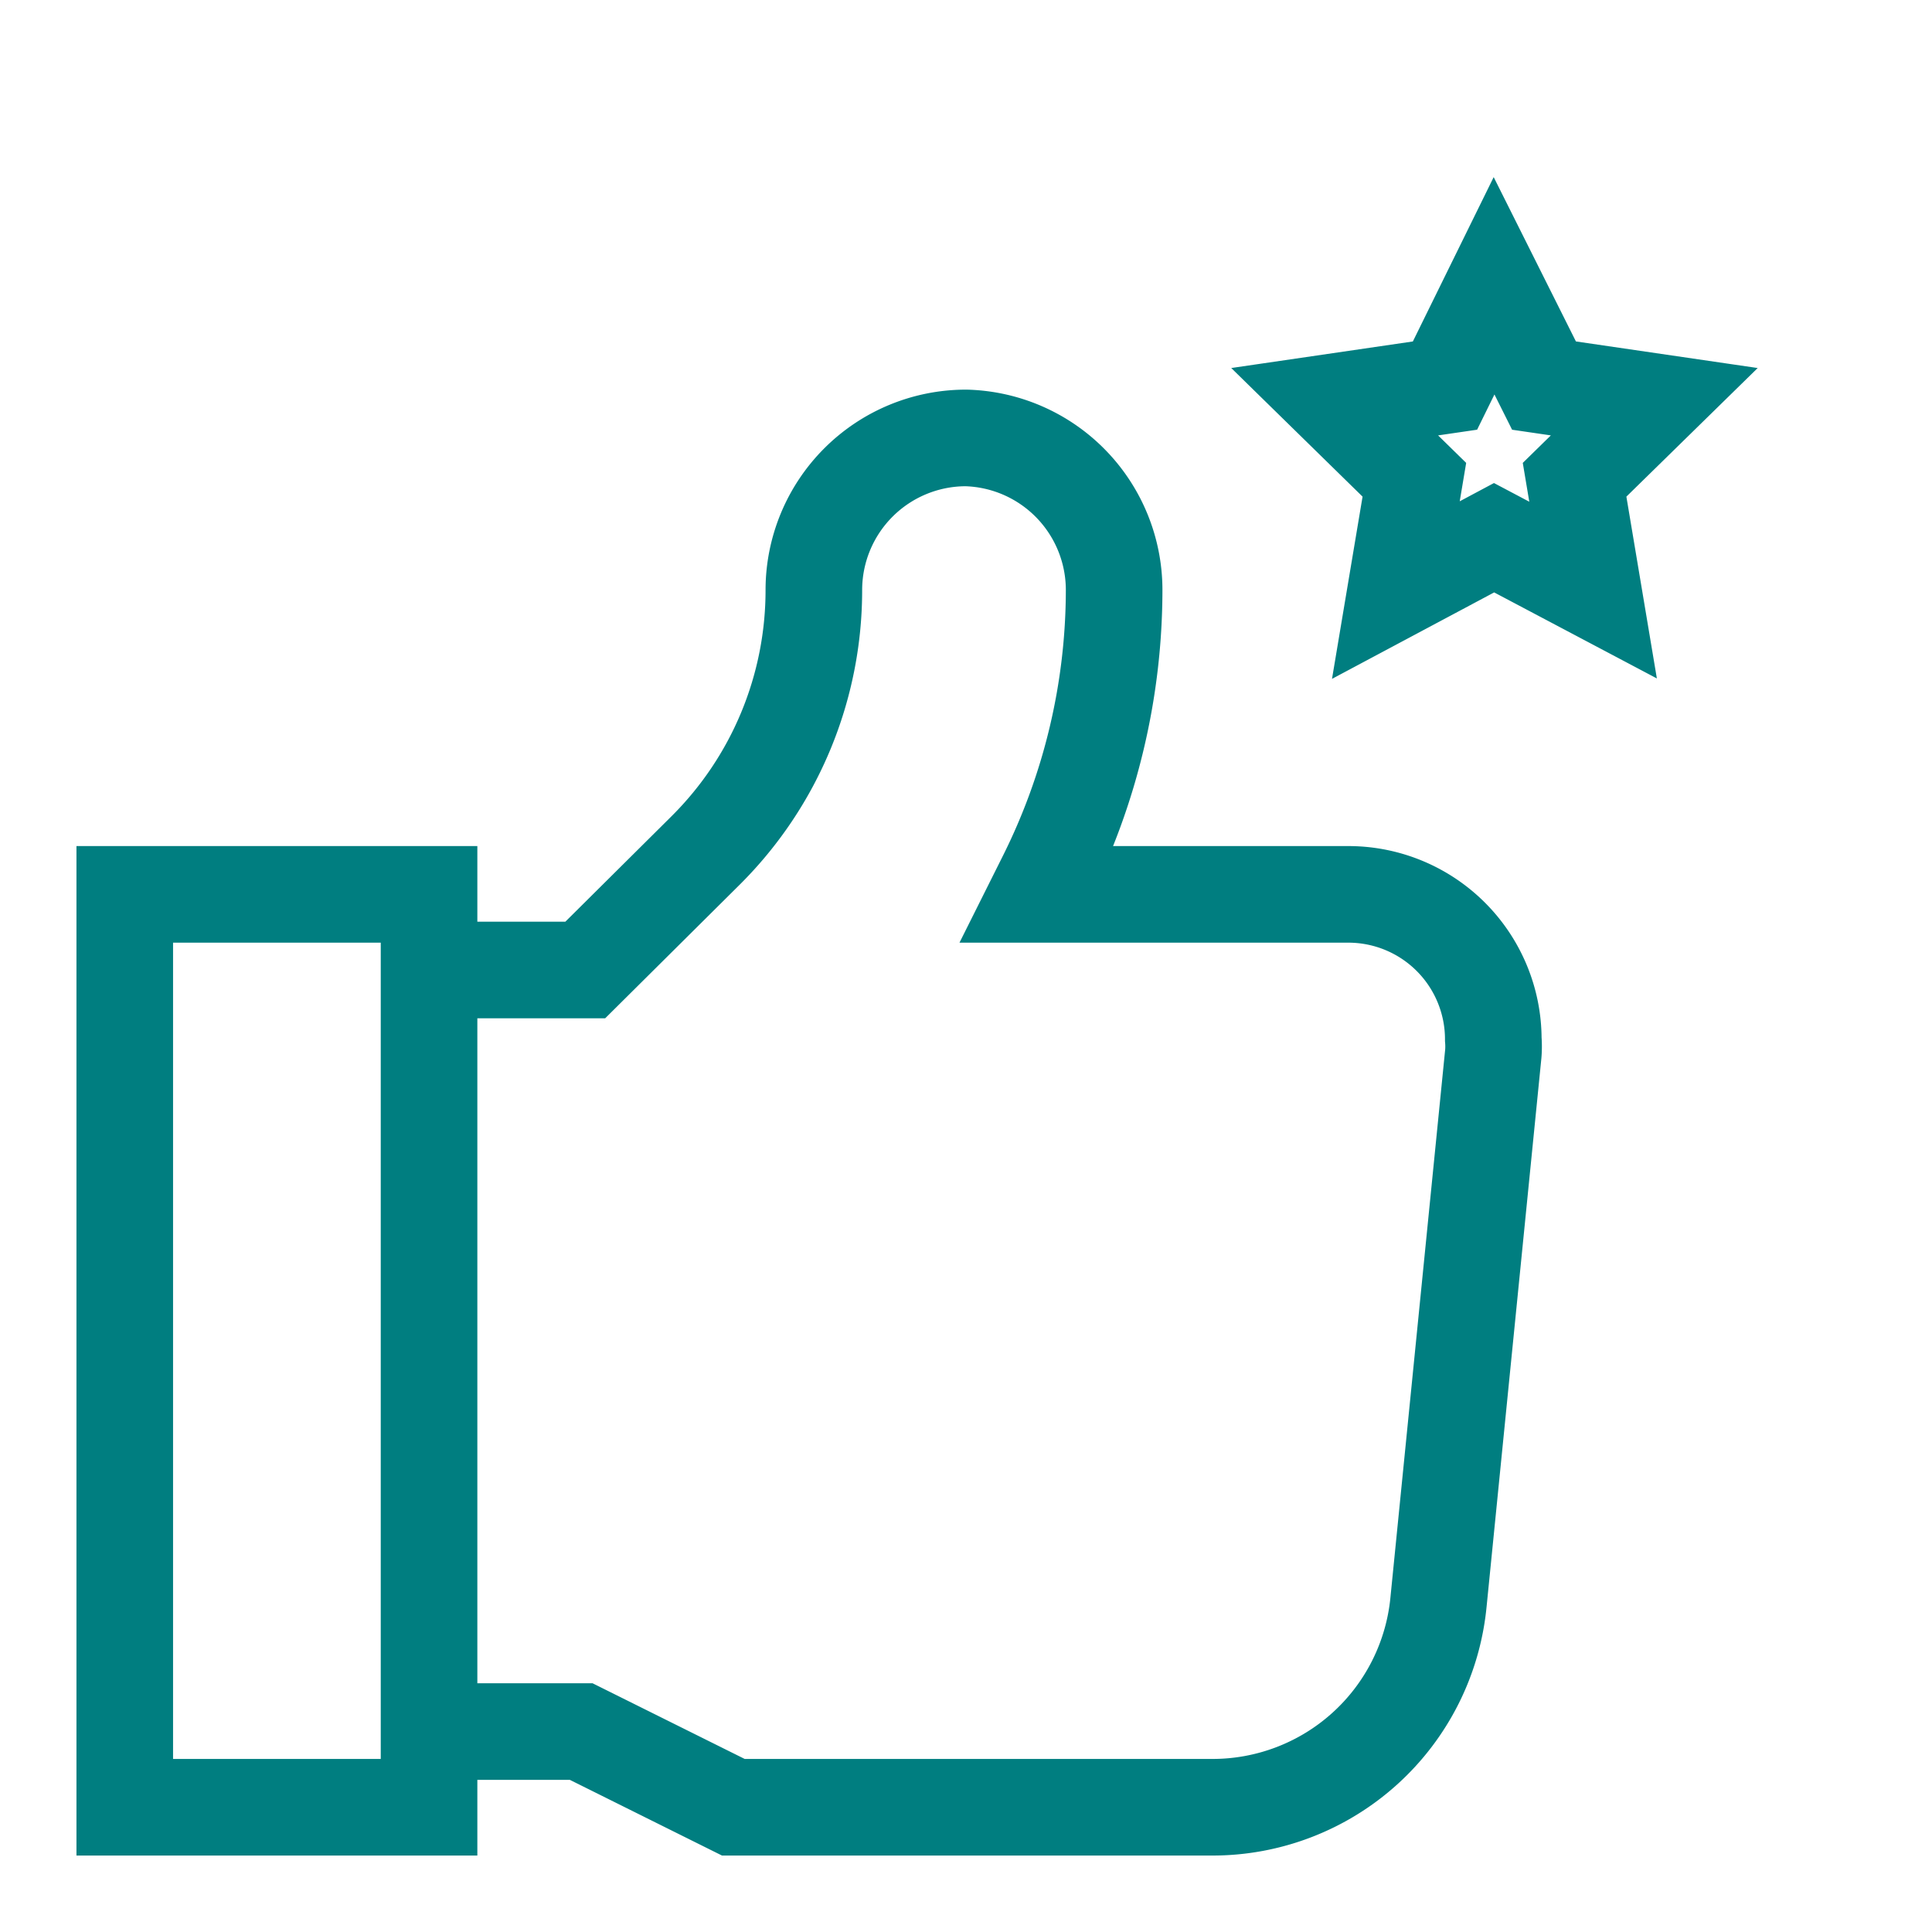
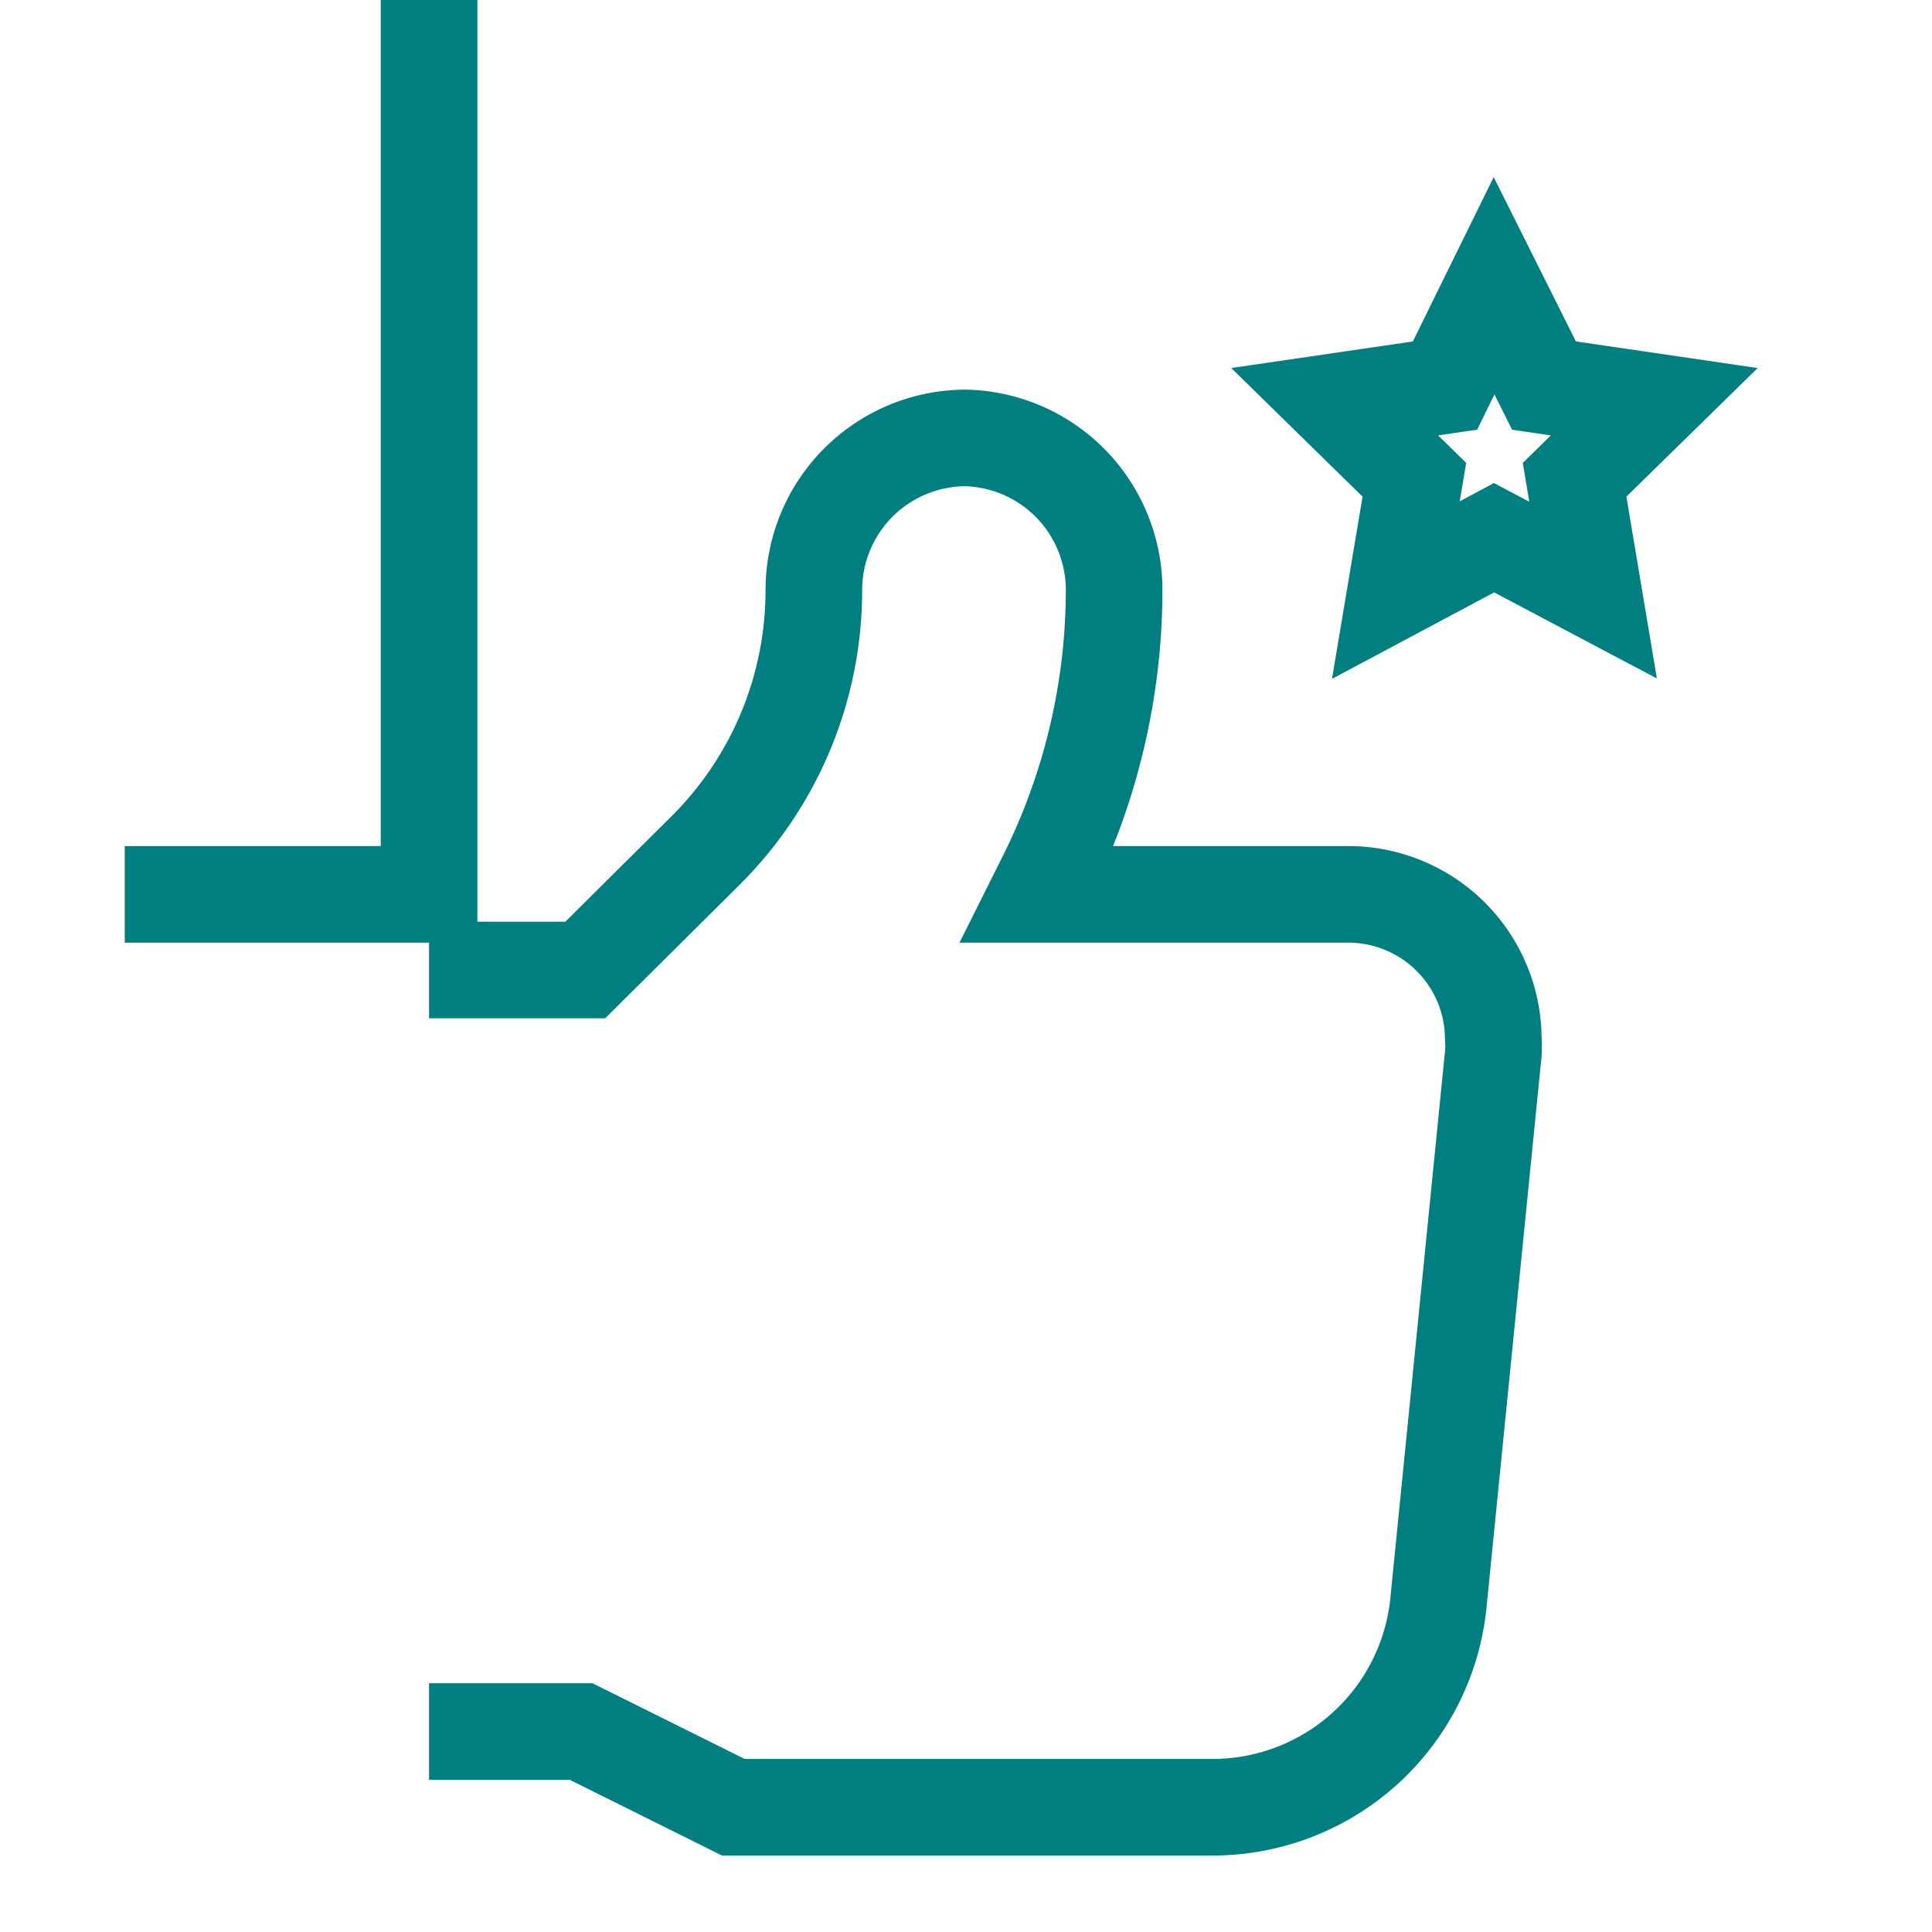
<svg xmlns="http://www.w3.org/2000/svg" width="40" height="40" fill="none" viewBox="0 0 40 40">
-   <path stroke="#007E80" stroke-miterlimit="10" stroke-width="2" d="M8.883 35.85h3.15l3.15 1.567h9.9a4.7 4.7 0 0 0 4.7-4.25l1.134-11.35c.008-.1.008-.2 0-.3a3.001 3.001 0 0 0-3-3h-6.434l.167-.334a13.333 13.333 0 0 0 1.417-5.966A3.15 3.15 0 0 0 20 9.067a3.15 3.15 0 0 0-3.15 3.15 7.6 7.6 0 0 1-2.233 5.383l-2.5 2.483H8.883M8.883 18.517h-6.3v18.9h6.3v-18.9ZM30.933 5.917l1.034 2.066 2.283.334-1.65 1.616.383 2.284-2.05-1.084-2.033 1.084.383-2.284-1.65-1.616 2.284-.334 1.016-2.066Z" />
+   <path stroke="#007E80" stroke-miterlimit="10" stroke-width="2" d="M8.883 35.85h3.15l3.15 1.567h9.9a4.7 4.7 0 0 0 4.7-4.25l1.134-11.35c.008-.1.008-.2 0-.3a3.001 3.001 0 0 0-3-3h-6.434l.167-.334a13.333 13.333 0 0 0 1.417-5.966A3.15 3.15 0 0 0 20 9.067a3.15 3.15 0 0 0-3.15 3.15 7.6 7.6 0 0 1-2.233 5.383l-2.5 2.483H8.883M8.883 18.517h-6.3h6.3v-18.9ZM30.933 5.917l1.034 2.066 2.283.334-1.65 1.616.383 2.284-2.05-1.084-2.033 1.084.383-2.284-1.65-1.616 2.284-.334 1.016-2.066Z" />
</svg>